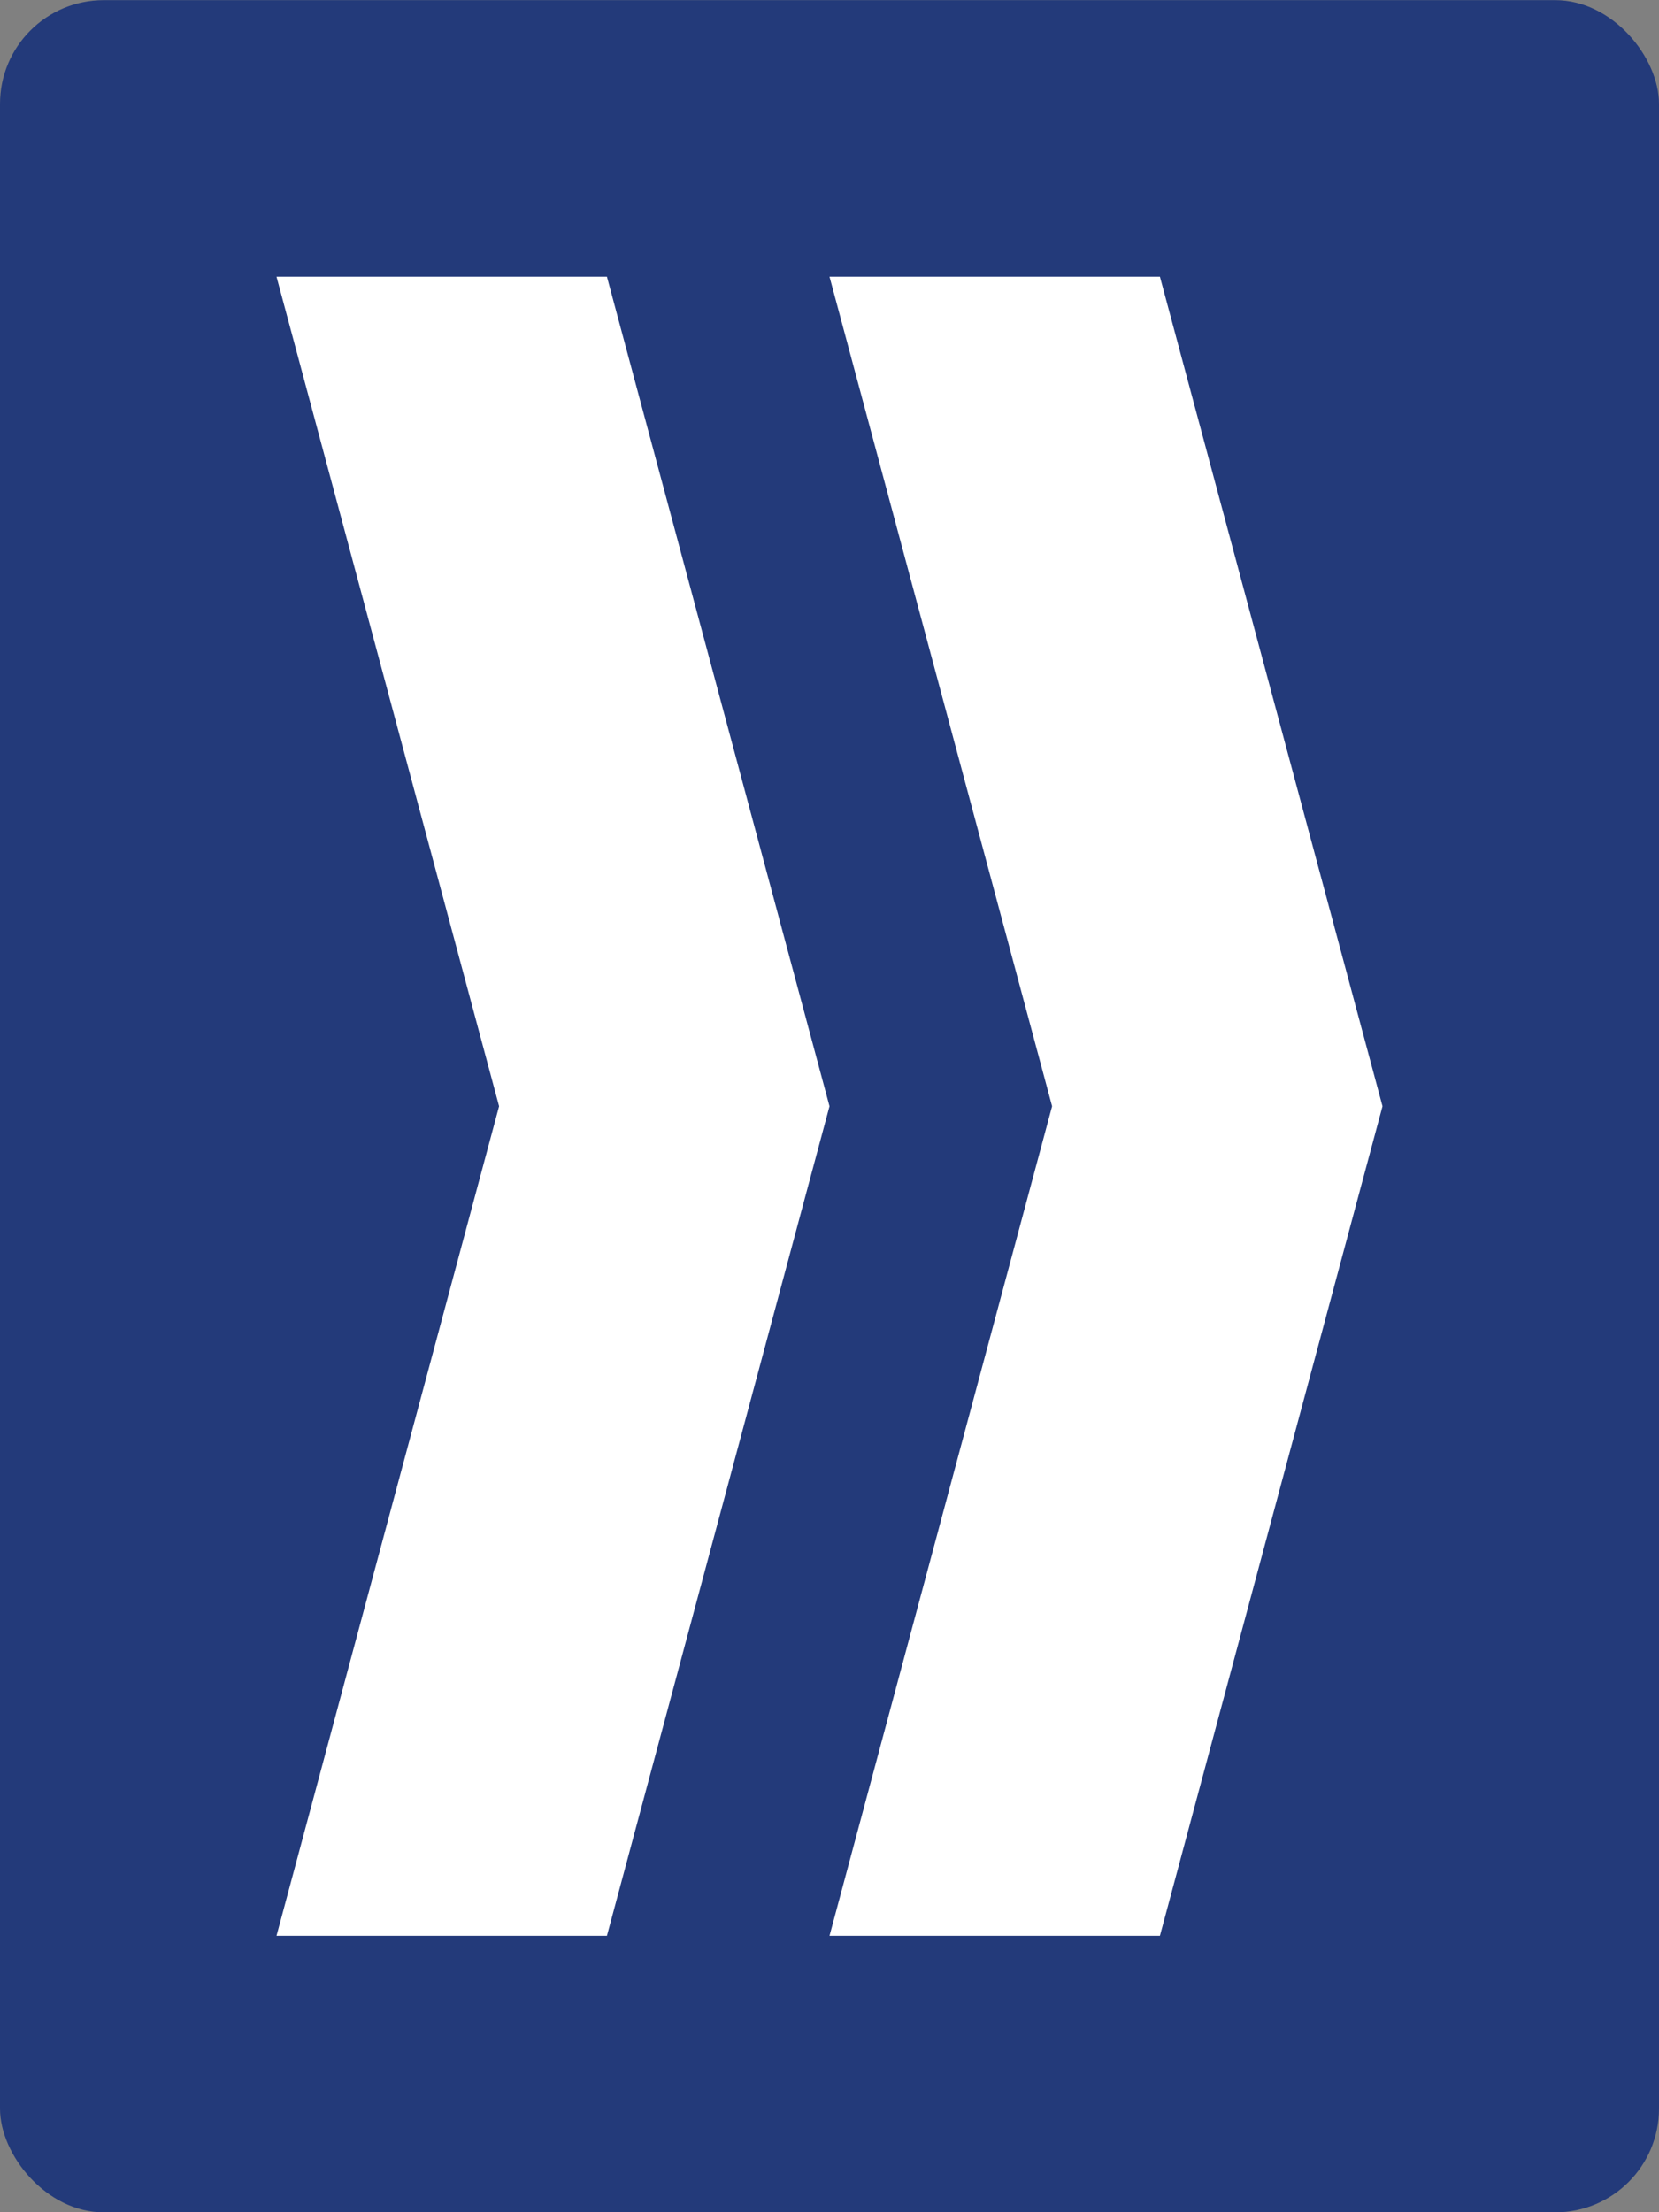
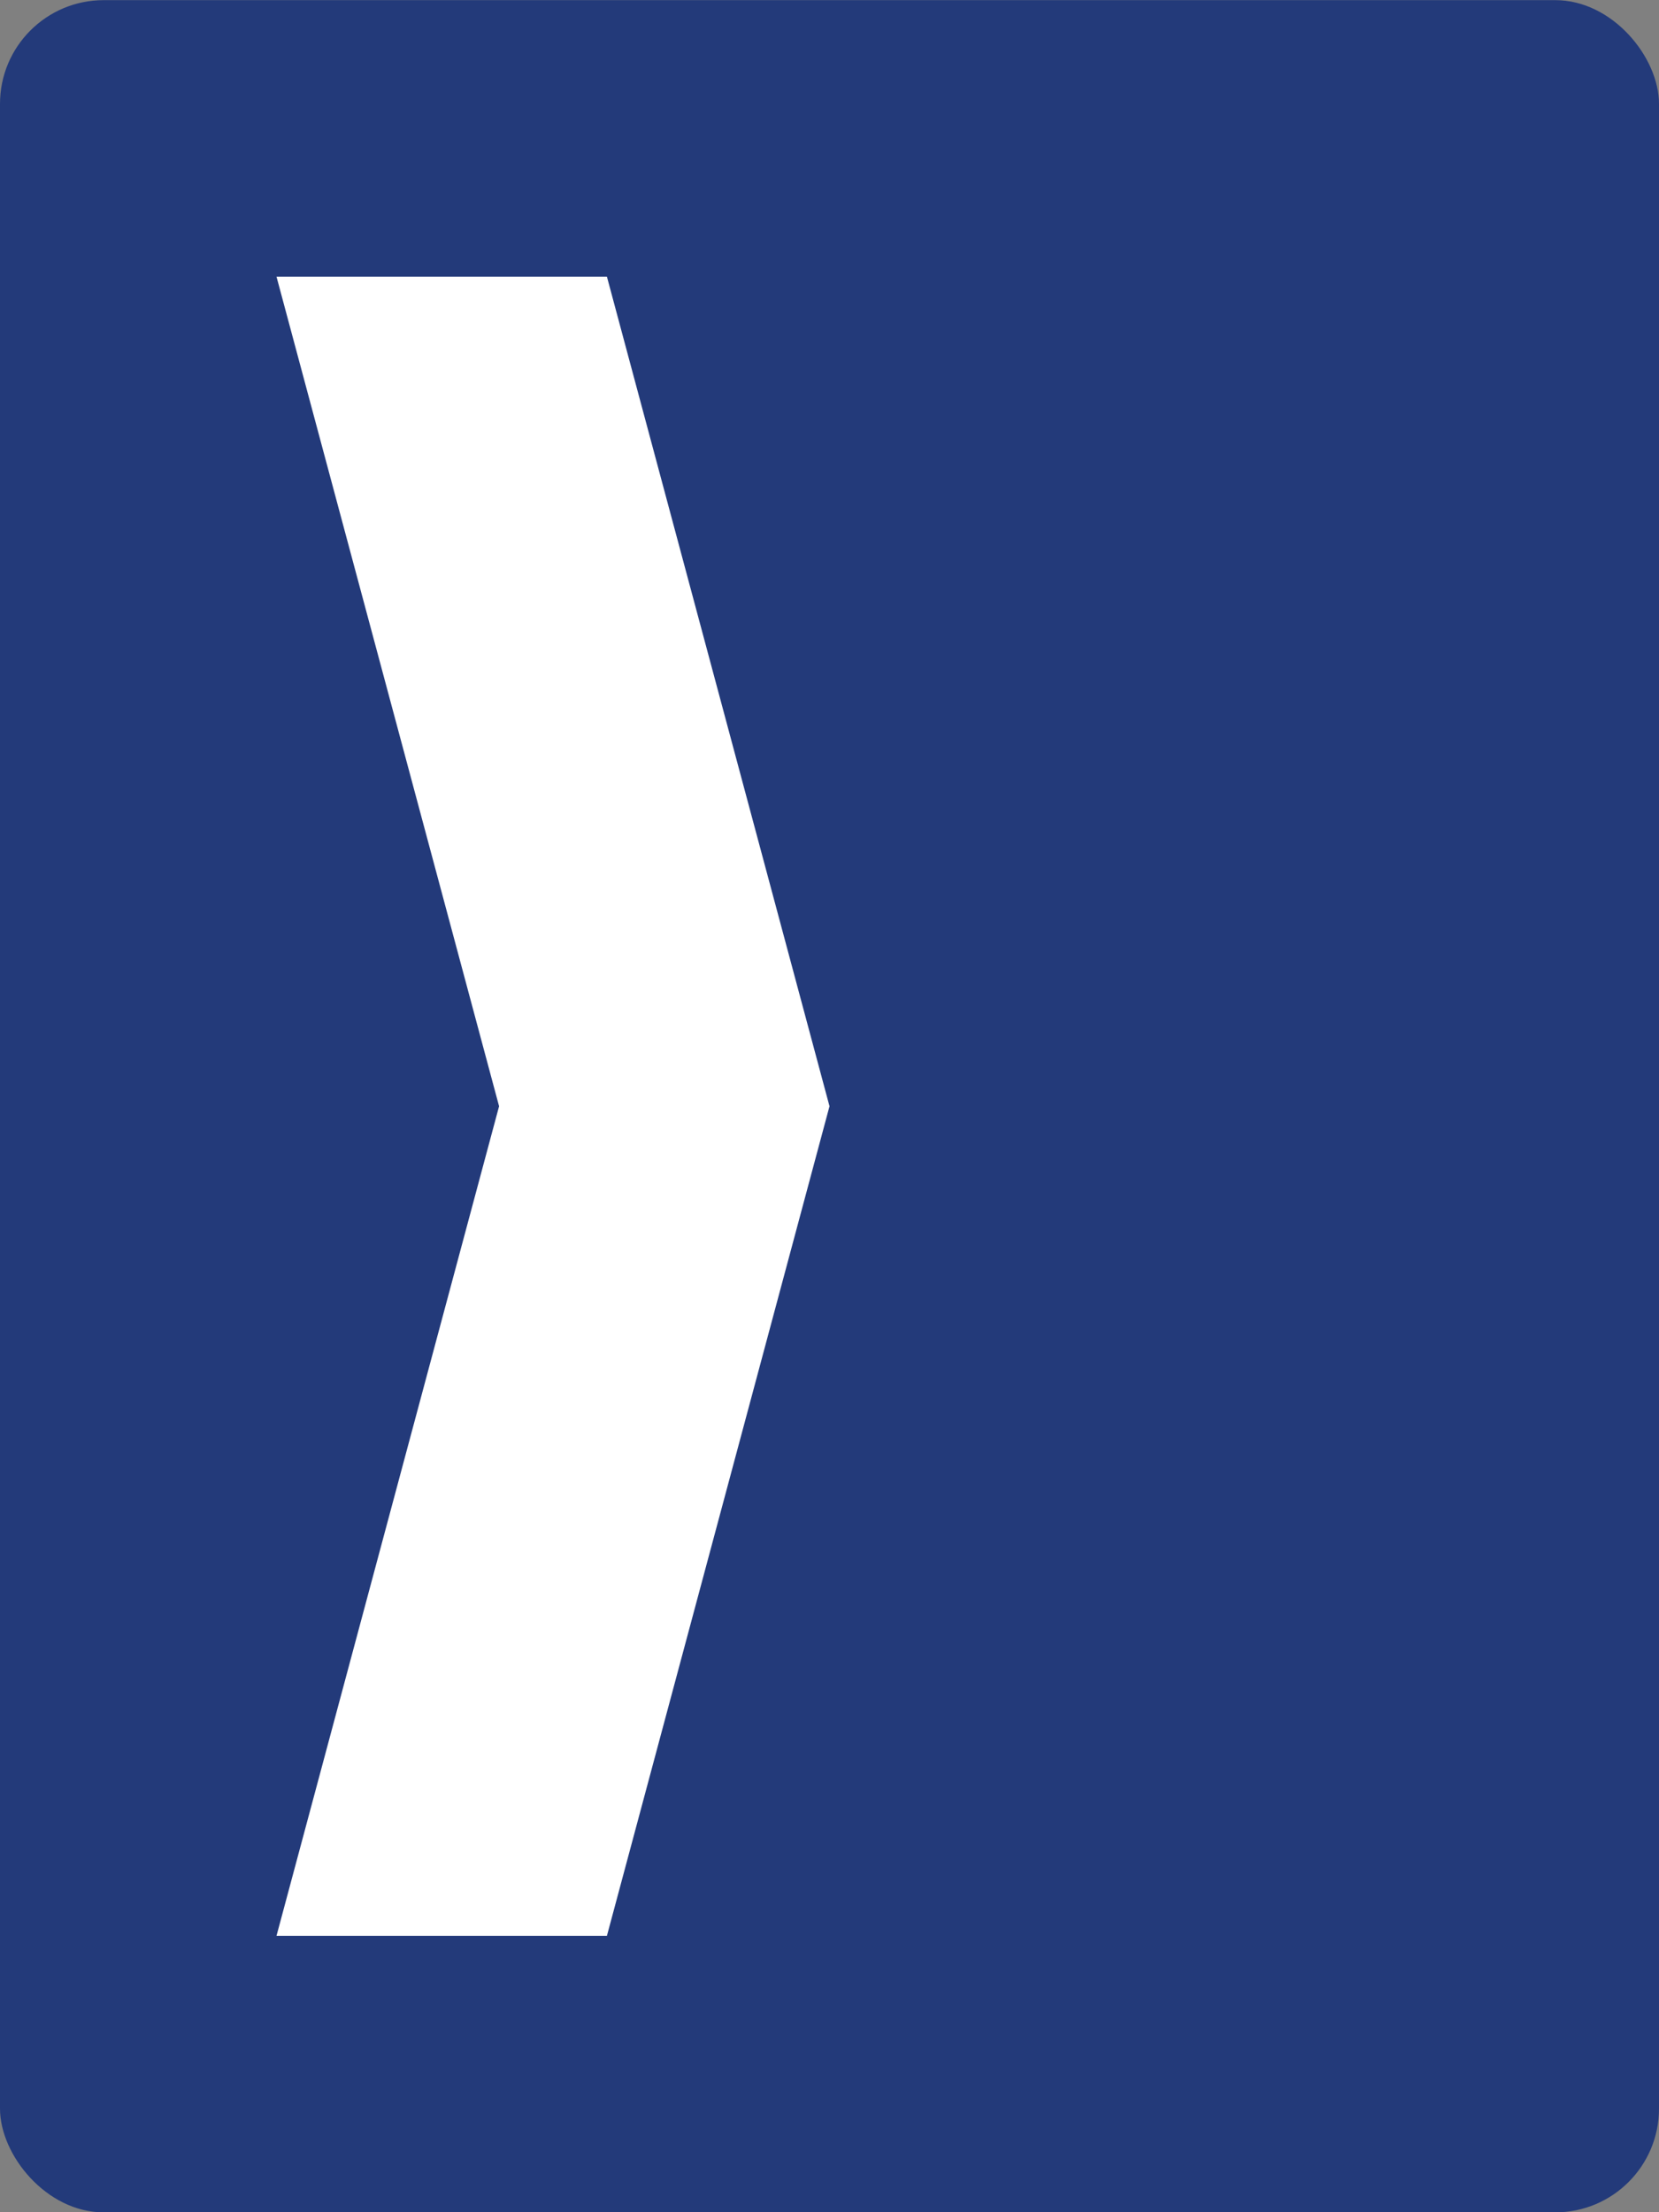
<svg xmlns="http://www.w3.org/2000/svg" width="48" height="64" viewBox="0 0 48 64" fill="none">
  <rect x="0" y="0" width="48" height="64" fill="#808080" stroke="none" />
  <rect y="0.004" width="48" height="64" rx="3" fill="#233A7A" />
  <path d="M8 56.004L14.44 32.004L8 8.004H17.56L24 32.004L17.56 56.004H8Z" fill="white" />
-   <path d="M24 56.004L30.44 32.004L24 8.004H33.56L40 32.004L33.56 56.004H24Z" fill="white" />
</svg>